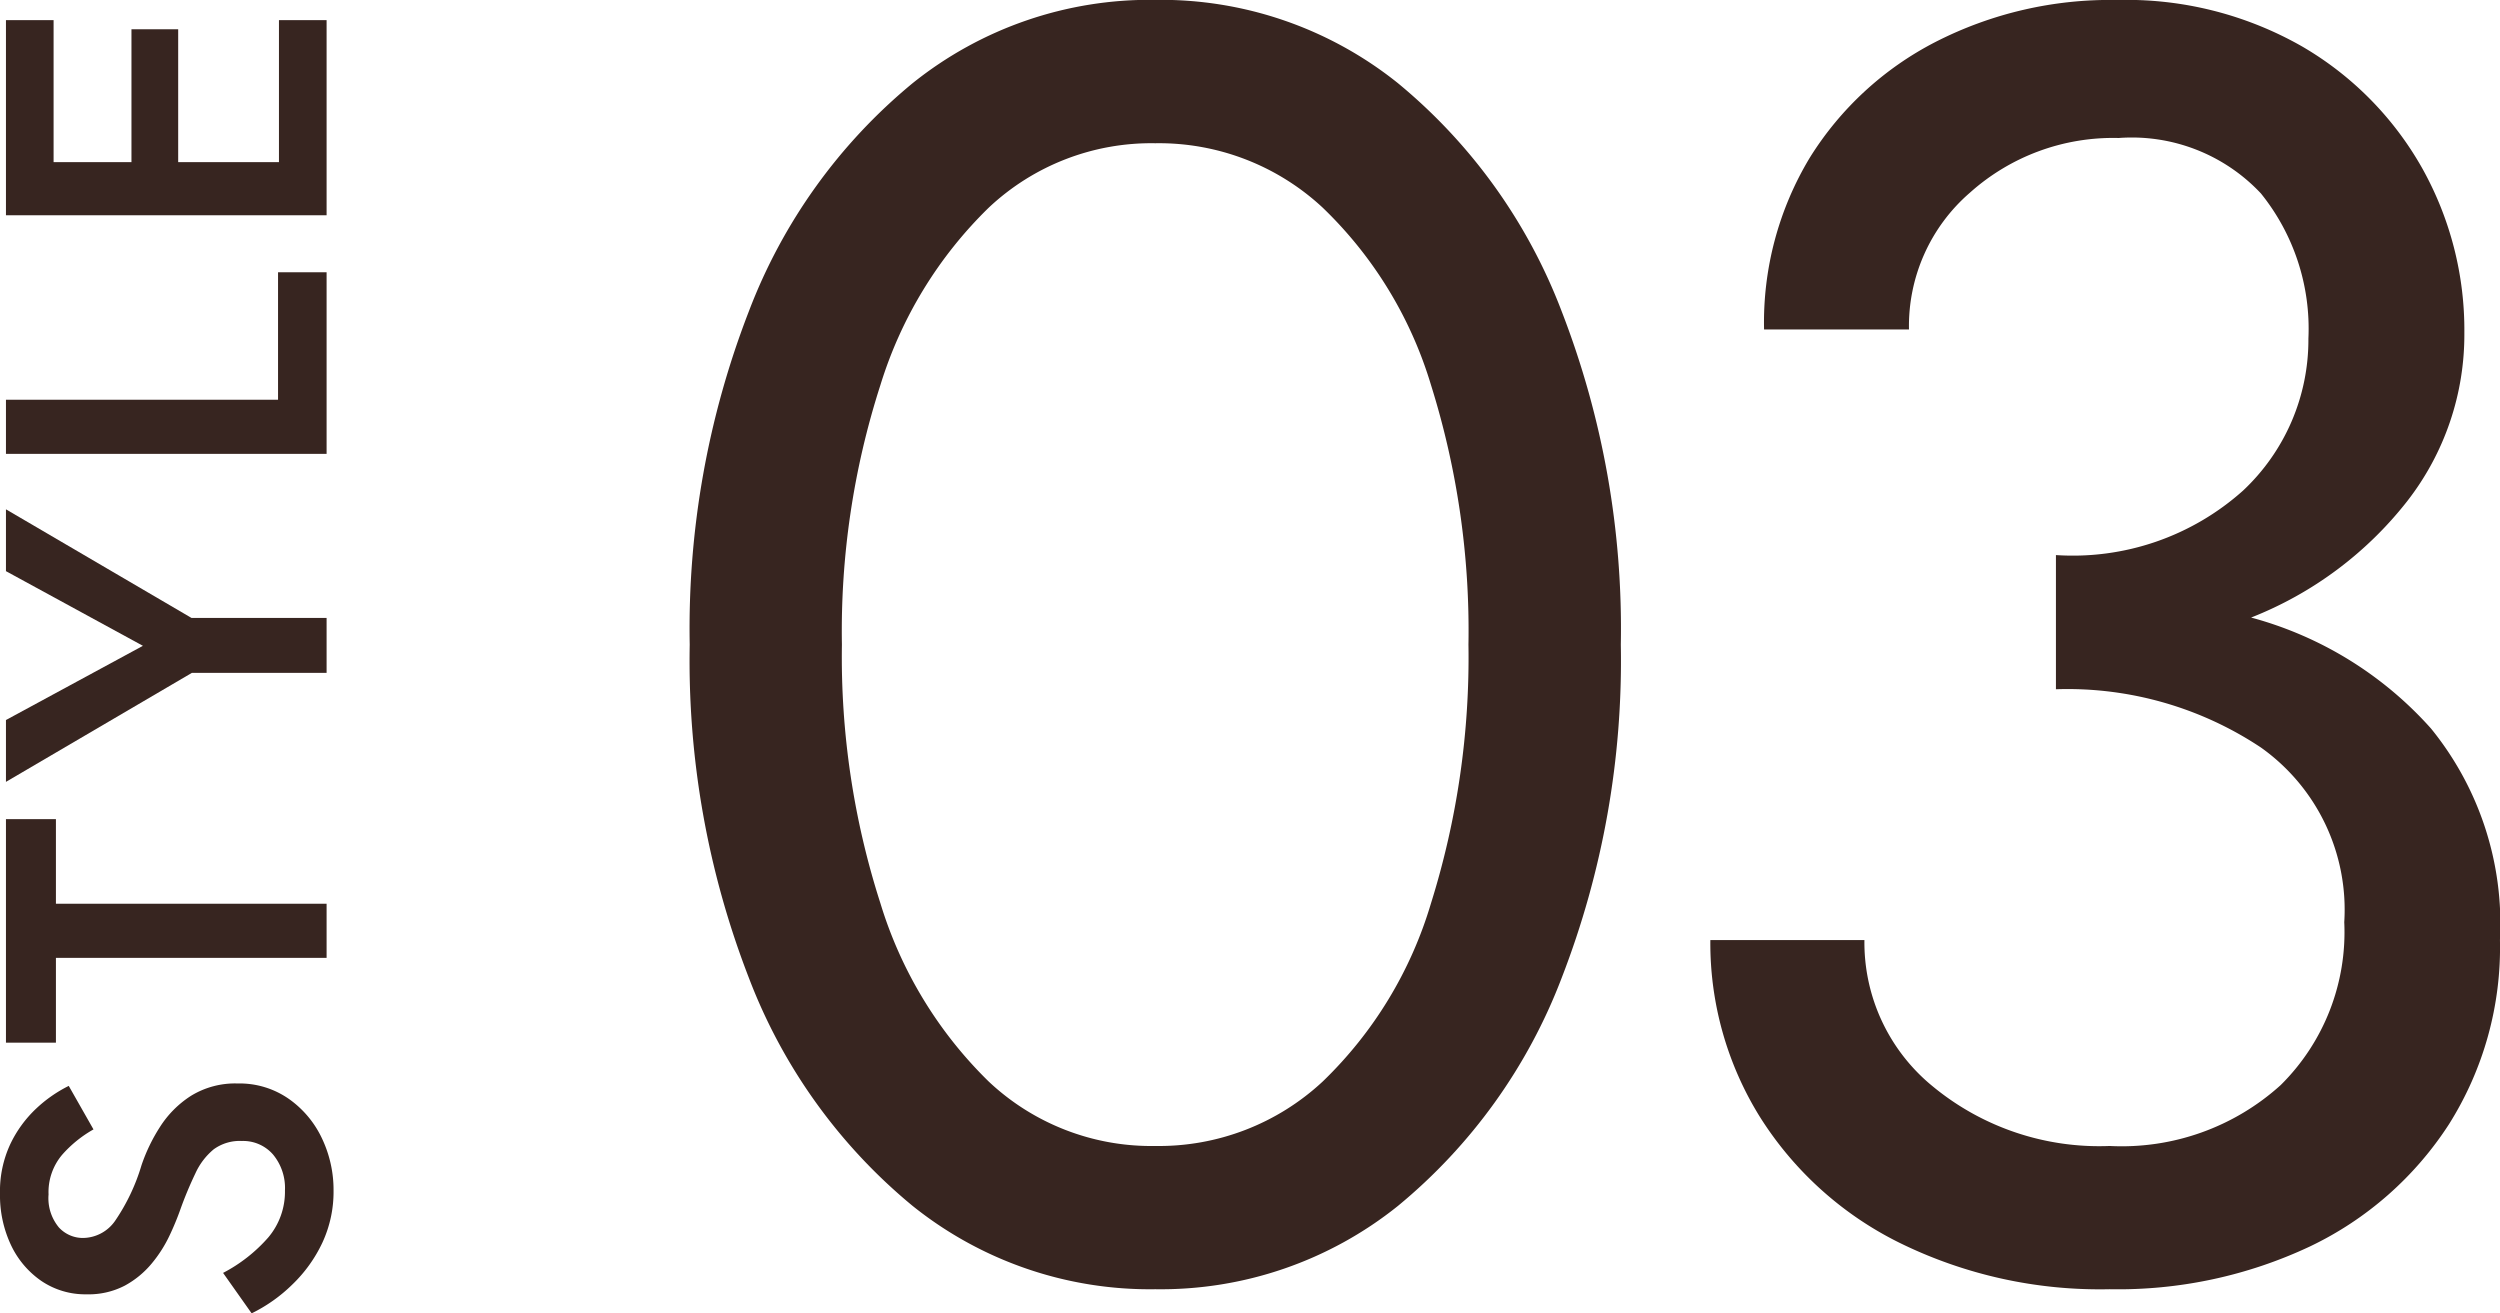
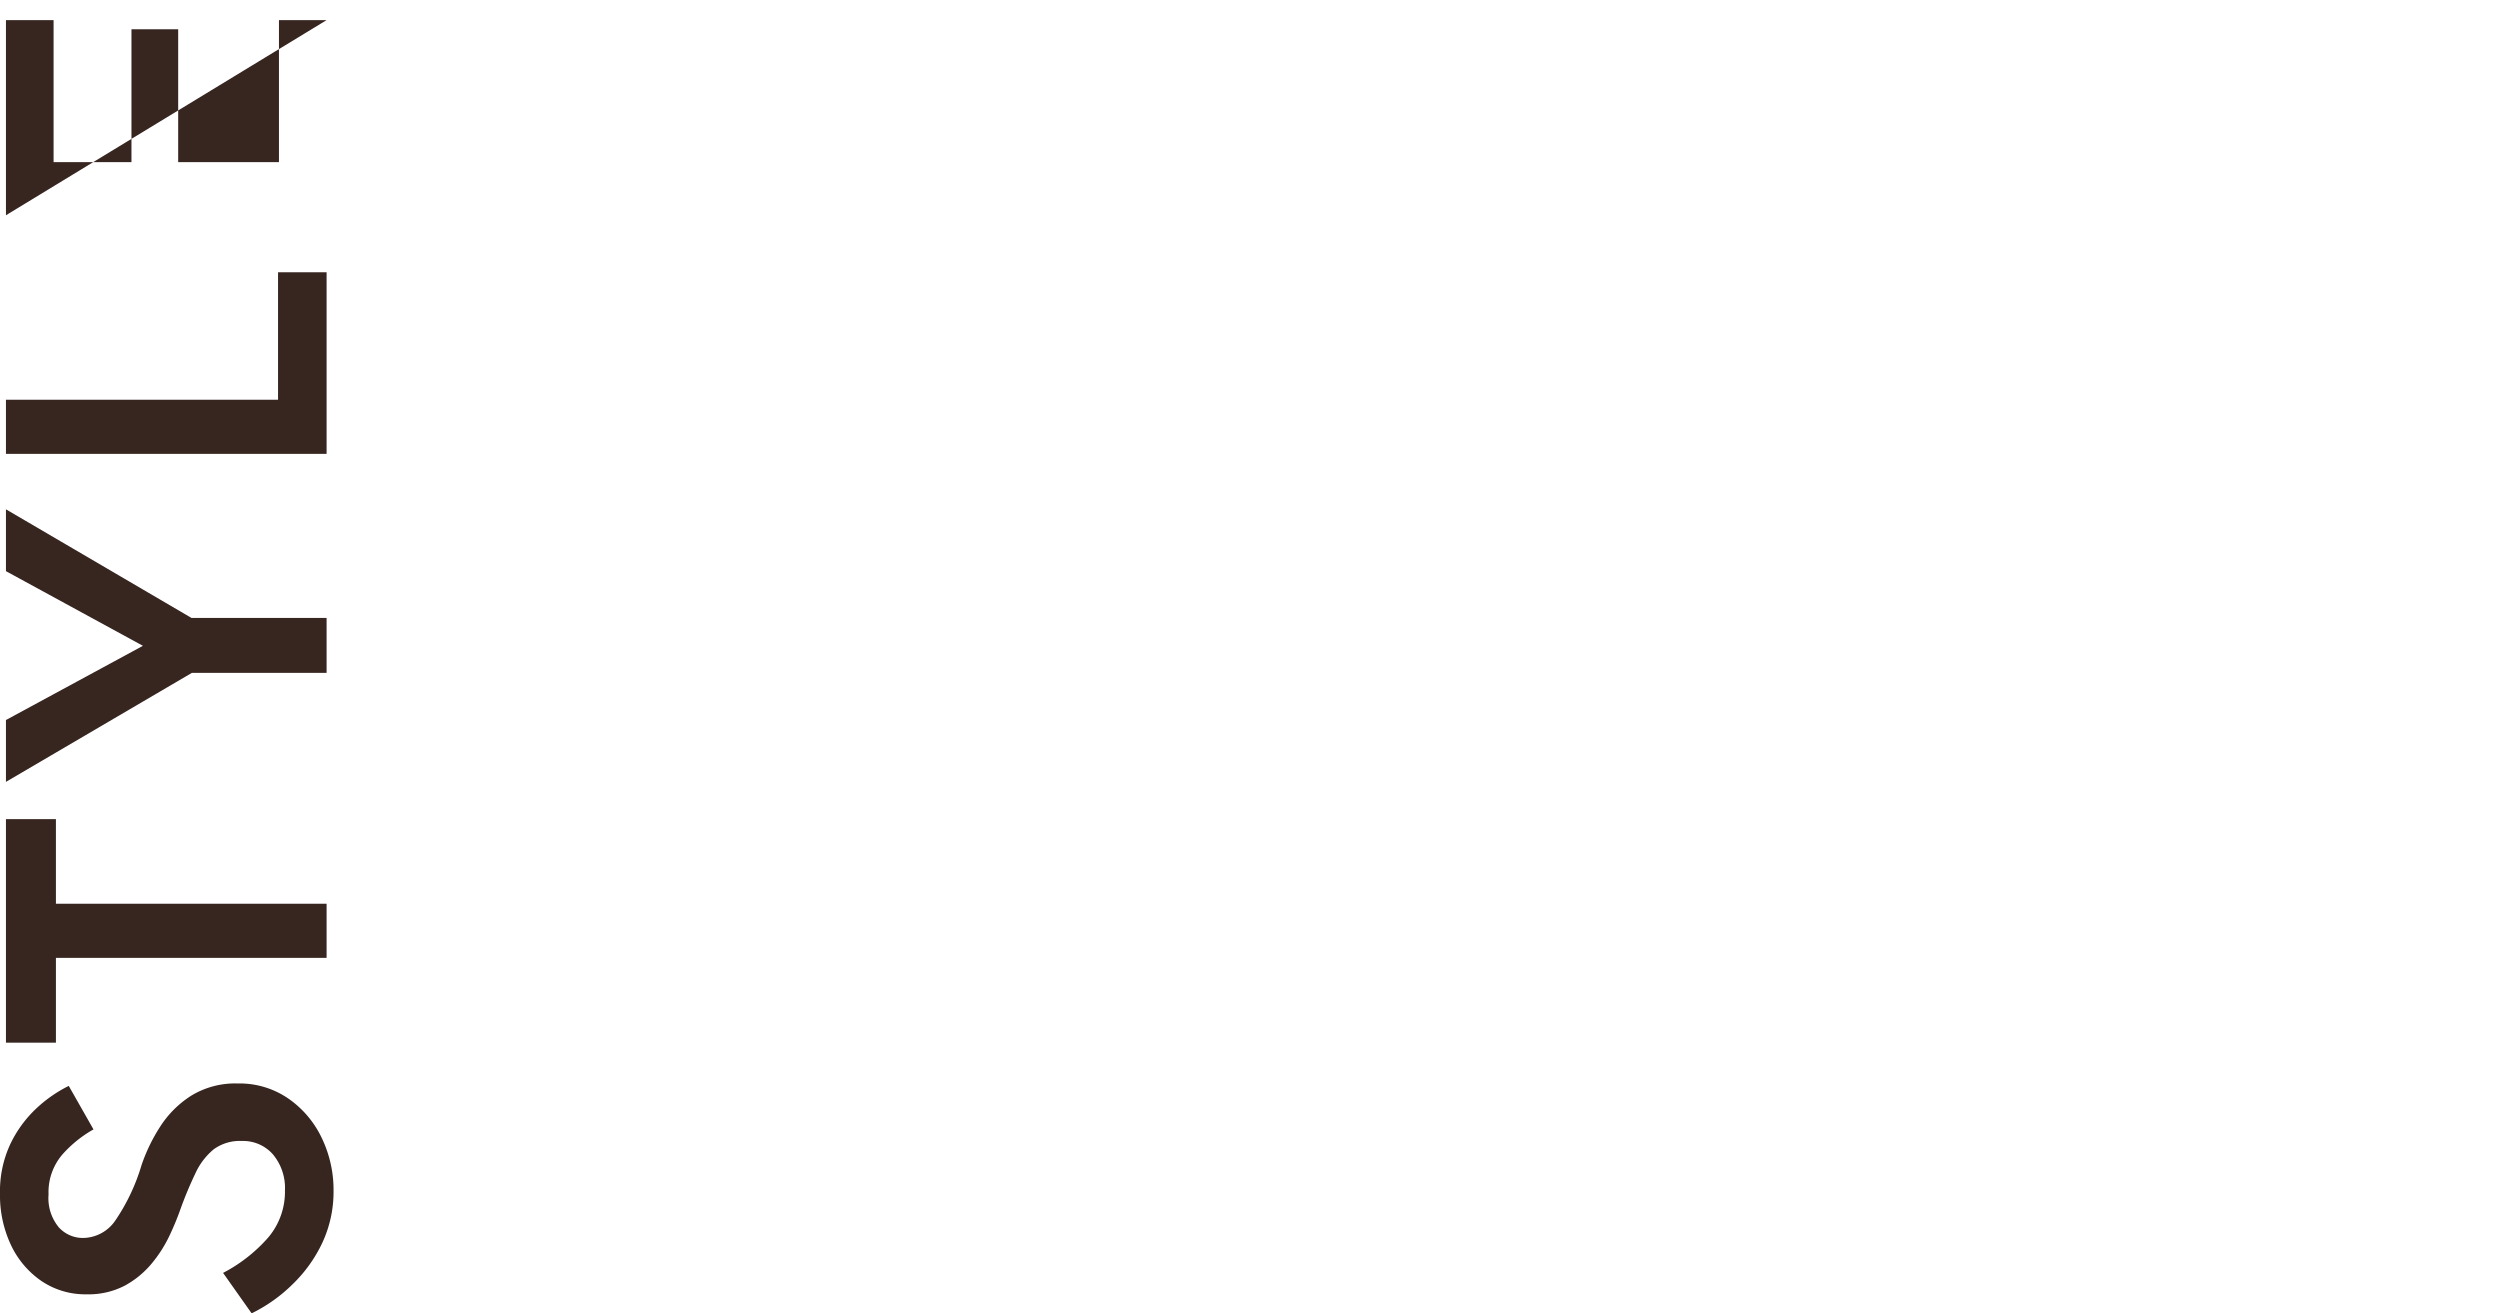
<svg xmlns="http://www.w3.org/2000/svg" width="60.036" height="31.537" viewBox="0 0 60.036 31.537">
  <g id="グループ_16343" data-name="グループ 16343" transform="translate(3162.843 -3627.611)">
-     <path id="パス_56047" data-name="パス 56047" d="M1.72-15.05a21.065,21.065,0,0,1,1.419-8,13.165,13.165,0,0,1,3.935-5.483,9.1,9.1,0,0,1,5.826-2,9.1,9.1,0,0,1,5.827,2,13.165,13.165,0,0,1,3.934,5.483,21.065,21.065,0,0,1,1.419,8,21.065,21.065,0,0,1-1.419,8A13.165,13.165,0,0,1,18.727-1.57,9.1,9.1,0,0,1,12.9.43a9.1,9.1,0,0,1-5.826-2A13.165,13.165,0,0,1,3.139-7.052,21.065,21.065,0,0,1,1.72-15.05Zm3.655,0A19.33,19.33,0,0,0,6.3-8.837,10.091,10.091,0,0,0,8.9-4.558a5.694,5.694,0,0,0,4,1.548,5.77,5.77,0,0,0,4.021-1.548,9.816,9.816,0,0,0,2.6-4.279,19.754,19.754,0,0,0,.9-6.214,19.7,19.7,0,0,0-.9-6.235,9.82,9.82,0,0,0-2.6-4.257A5.77,5.77,0,0,0,12.9-27.09a5.694,5.694,0,0,0-4,1.548,10.1,10.1,0,0,0-2.6,4.257A19.281,19.281,0,0,0,5.375-15.05ZM35.819.43A10.891,10.891,0,0,1,30.767-.688,8.307,8.307,0,0,1,27.413-3.72,7.9,7.9,0,0,1,26.23-7.955h3.7a4.46,4.46,0,0,0,1.656,3.526A6.278,6.278,0,0,0,35.819-3.01a5.689,5.689,0,0,0,4.107-1.462,5.165,5.165,0,0,0,1.527-3.913,4.776,4.776,0,0,0-2-4.193,8.382,8.382,0,0,0-4.924-1.4V-17.2a6.131,6.131,0,0,0,4.493-1.548A4.965,4.965,0,0,0,40.592-22.4a5.174,5.174,0,0,0-1.139-3.483,4.249,4.249,0,0,0-3.418-1.333,5.153,5.153,0,0,0-3.569,1.311A4.233,4.233,0,0,0,31-22.618H27.52a7.655,7.655,0,0,1,1.1-4.128,7.7,7.7,0,0,1,3.01-2.773,9.2,9.2,0,0,1,4.364-1.011,8.515,8.515,0,0,1,4.451,1.118,7.826,7.826,0,0,1,2.881,2.924,7.965,7.965,0,0,1,1.011,3.956,6.505,6.505,0,0,1-1.376,4.042A8.9,8.9,0,0,1,39.216-15.7a8.878,8.878,0,0,1,4.321,2.666,7.432,7.432,0,0,1,1.655,5.074,7.965,7.965,0,0,1-1.225,4.429A8.157,8.157,0,0,1,40.635-.6,10.812,10.812,0,0,1,35.819.43Z" transform="translate(-3148 3658.141)" fill="#372520" />
-     <path id="パス_56048" data-name="パス 56048" d="M-14.729-2.486A3.739,3.739,0,0,0-13.877-1.4a1.7,1.7,0,0,0,1.127.4,1.259,1.259,0,0,0,.864-.286.95.95,0,0,0,.325-.748,1.062,1.062,0,0,0-.2-.677,1.616,1.616,0,0,0-.578-.44,9.1,9.1,0,0,0-.858-.358,6.646,6.646,0,0,1-.638-.264,3.146,3.146,0,0,1-.671-.429,2.208,2.208,0,0,1-.528-.643,1.879,1.879,0,0,1-.209-.919,1.876,1.876,0,0,1,.319-1.083,2.164,2.164,0,0,1,.863-.732,2.8,2.8,0,0,1,1.238-.264,2.675,2.675,0,0,1,1.188.248,2.859,2.859,0,0,1,.853.622,3.236,3.236,0,0,1,.544.781l-1.045.594a2.886,2.886,0,0,0-.611-.754,1.387,1.387,0,0,0-.951-.325,1.1,1.1,0,0,0-.792.248.783.783,0,0,0-.253.577.951.951,0,0,0,.407.77,4.774,4.774,0,0,0,1.342.638,4.166,4.166,0,0,1,.913.44,2.449,2.449,0,0,1,.748.742,2.025,2.025,0,0,1,.3,1.128A2.067,2.067,0,0,1-10.555-.9a2.411,2.411,0,0,1-.951.792,2.877,2.877,0,0,1-1.243.275A2.9,2.9,0,0,1-14-.1,3.394,3.394,0,0,1-15.01-.825,3.735,3.735,0,0,1-15.7-1.8ZM-9.2-6.5V-7.7h5.368v1.2H-5.863V0h-1.3V-6.5ZM2.123-7.7H3.608L1-3.245V0H-.319V-3.234L-2.937-7.7h1.485L.33-4.411Zm2.816,0h1.3v6.534H9.3V0H4.939Zm5.731,0h4.686v1.144h-3.41v1.87h3.19v1.122h-3.19v2.42h3.41V0H10.67Z" transform="translate(-3155 3643.45) rotate(-90)" fill="#372520" />
+     <path id="パス_56048" data-name="パス 56048" d="M-14.729-2.486A3.739,3.739,0,0,0-13.877-1.4a1.7,1.7,0,0,0,1.127.4,1.259,1.259,0,0,0,.864-.286.95.95,0,0,0,.325-.748,1.062,1.062,0,0,0-.2-.677,1.616,1.616,0,0,0-.578-.44,9.1,9.1,0,0,0-.858-.358,6.646,6.646,0,0,1-.638-.264,3.146,3.146,0,0,1-.671-.429,2.208,2.208,0,0,1-.528-.643,1.879,1.879,0,0,1-.209-.919,1.876,1.876,0,0,1,.319-1.083,2.164,2.164,0,0,1,.863-.732,2.8,2.8,0,0,1,1.238-.264,2.675,2.675,0,0,1,1.188.248,2.859,2.859,0,0,1,.853.622,3.236,3.236,0,0,1,.544.781l-1.045.594a2.886,2.886,0,0,0-.611-.754,1.387,1.387,0,0,0-.951-.325,1.1,1.1,0,0,0-.792.248.783.783,0,0,0-.253.577.951.951,0,0,0,.407.77,4.774,4.774,0,0,0,1.342.638,4.166,4.166,0,0,1,.913.44,2.449,2.449,0,0,1,.748.742,2.025,2.025,0,0,1,.3,1.128A2.067,2.067,0,0,1-10.555-.9a2.411,2.411,0,0,1-.951.792,2.877,2.877,0,0,1-1.243.275A2.9,2.9,0,0,1-14-.1,3.394,3.394,0,0,1-15.01-.825,3.735,3.735,0,0,1-15.7-1.8ZM-9.2-6.5V-7.7h5.368v1.2H-5.863V0h-1.3V-6.5ZM2.123-7.7H3.608L1-3.245V0H-.319V-3.234L-2.937-7.7h1.485L.33-4.411Zm2.816,0h1.3v6.534H9.3V0H4.939Zm5.731,0h4.686v1.144h-3.41v1.87h3.19v1.122h-3.19v2.42h3.41V0Z" transform="translate(-3155 3643.45) rotate(-90)" fill="#372520" />
  </g>
</svg>